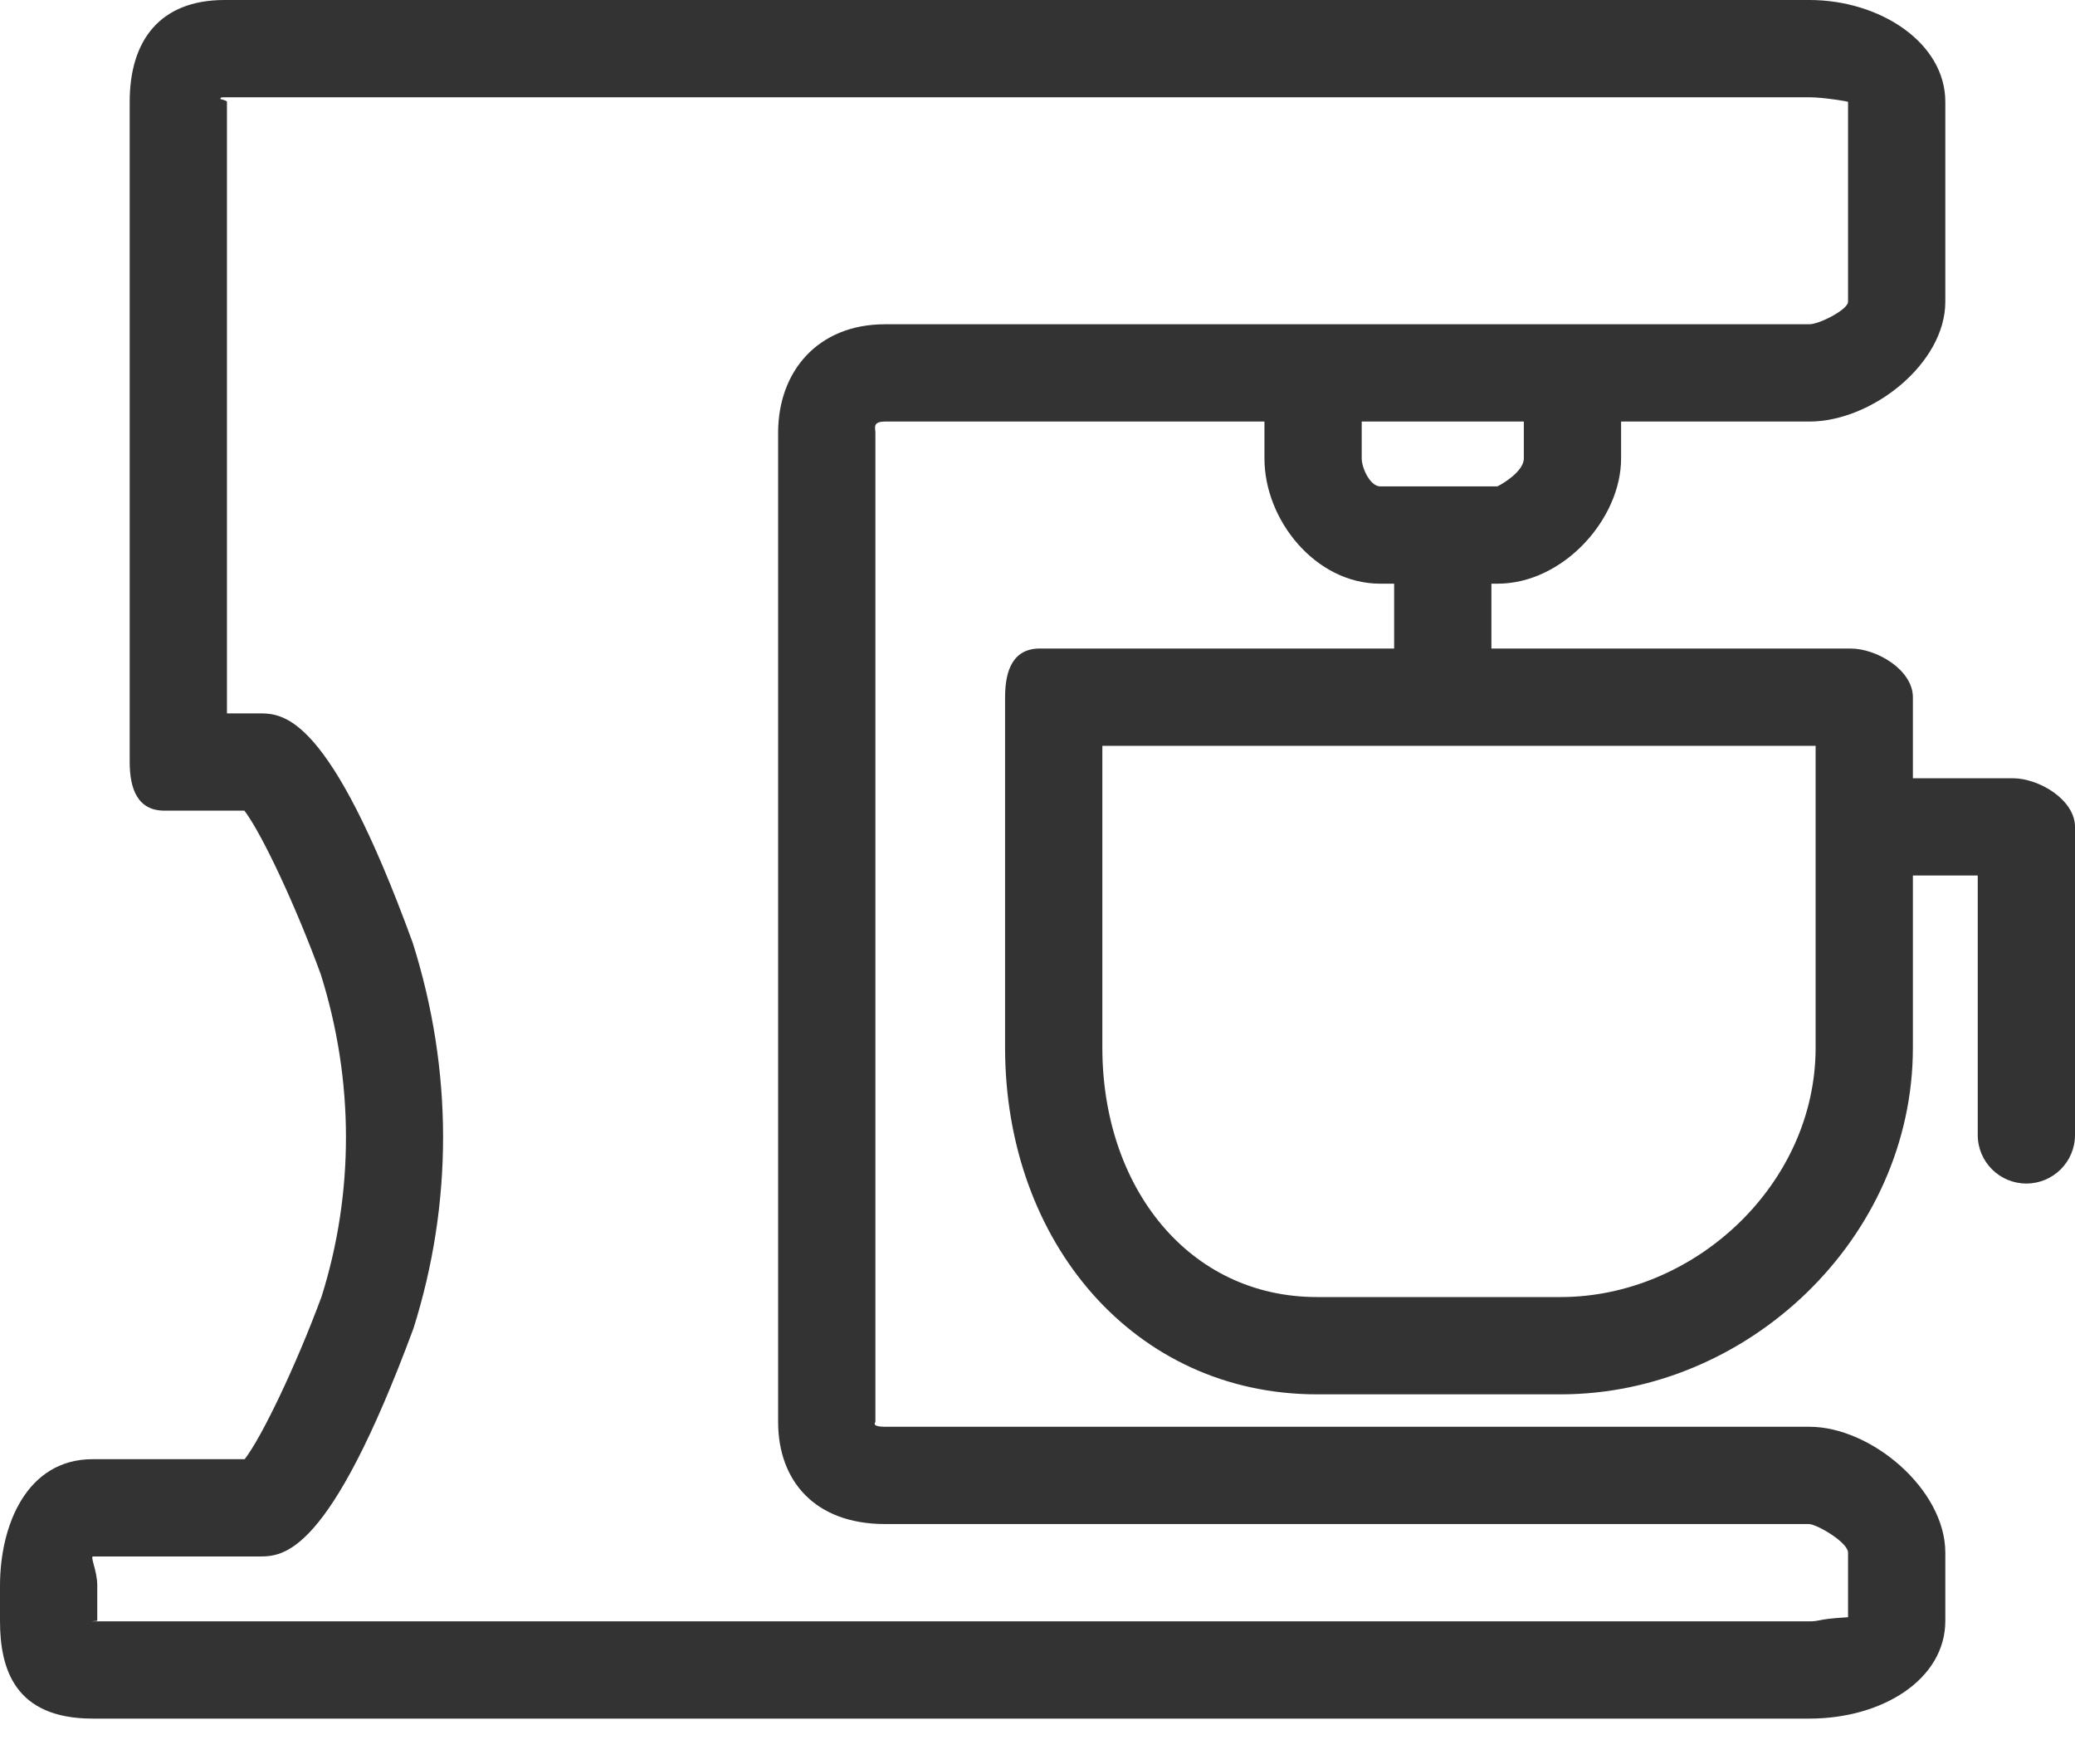
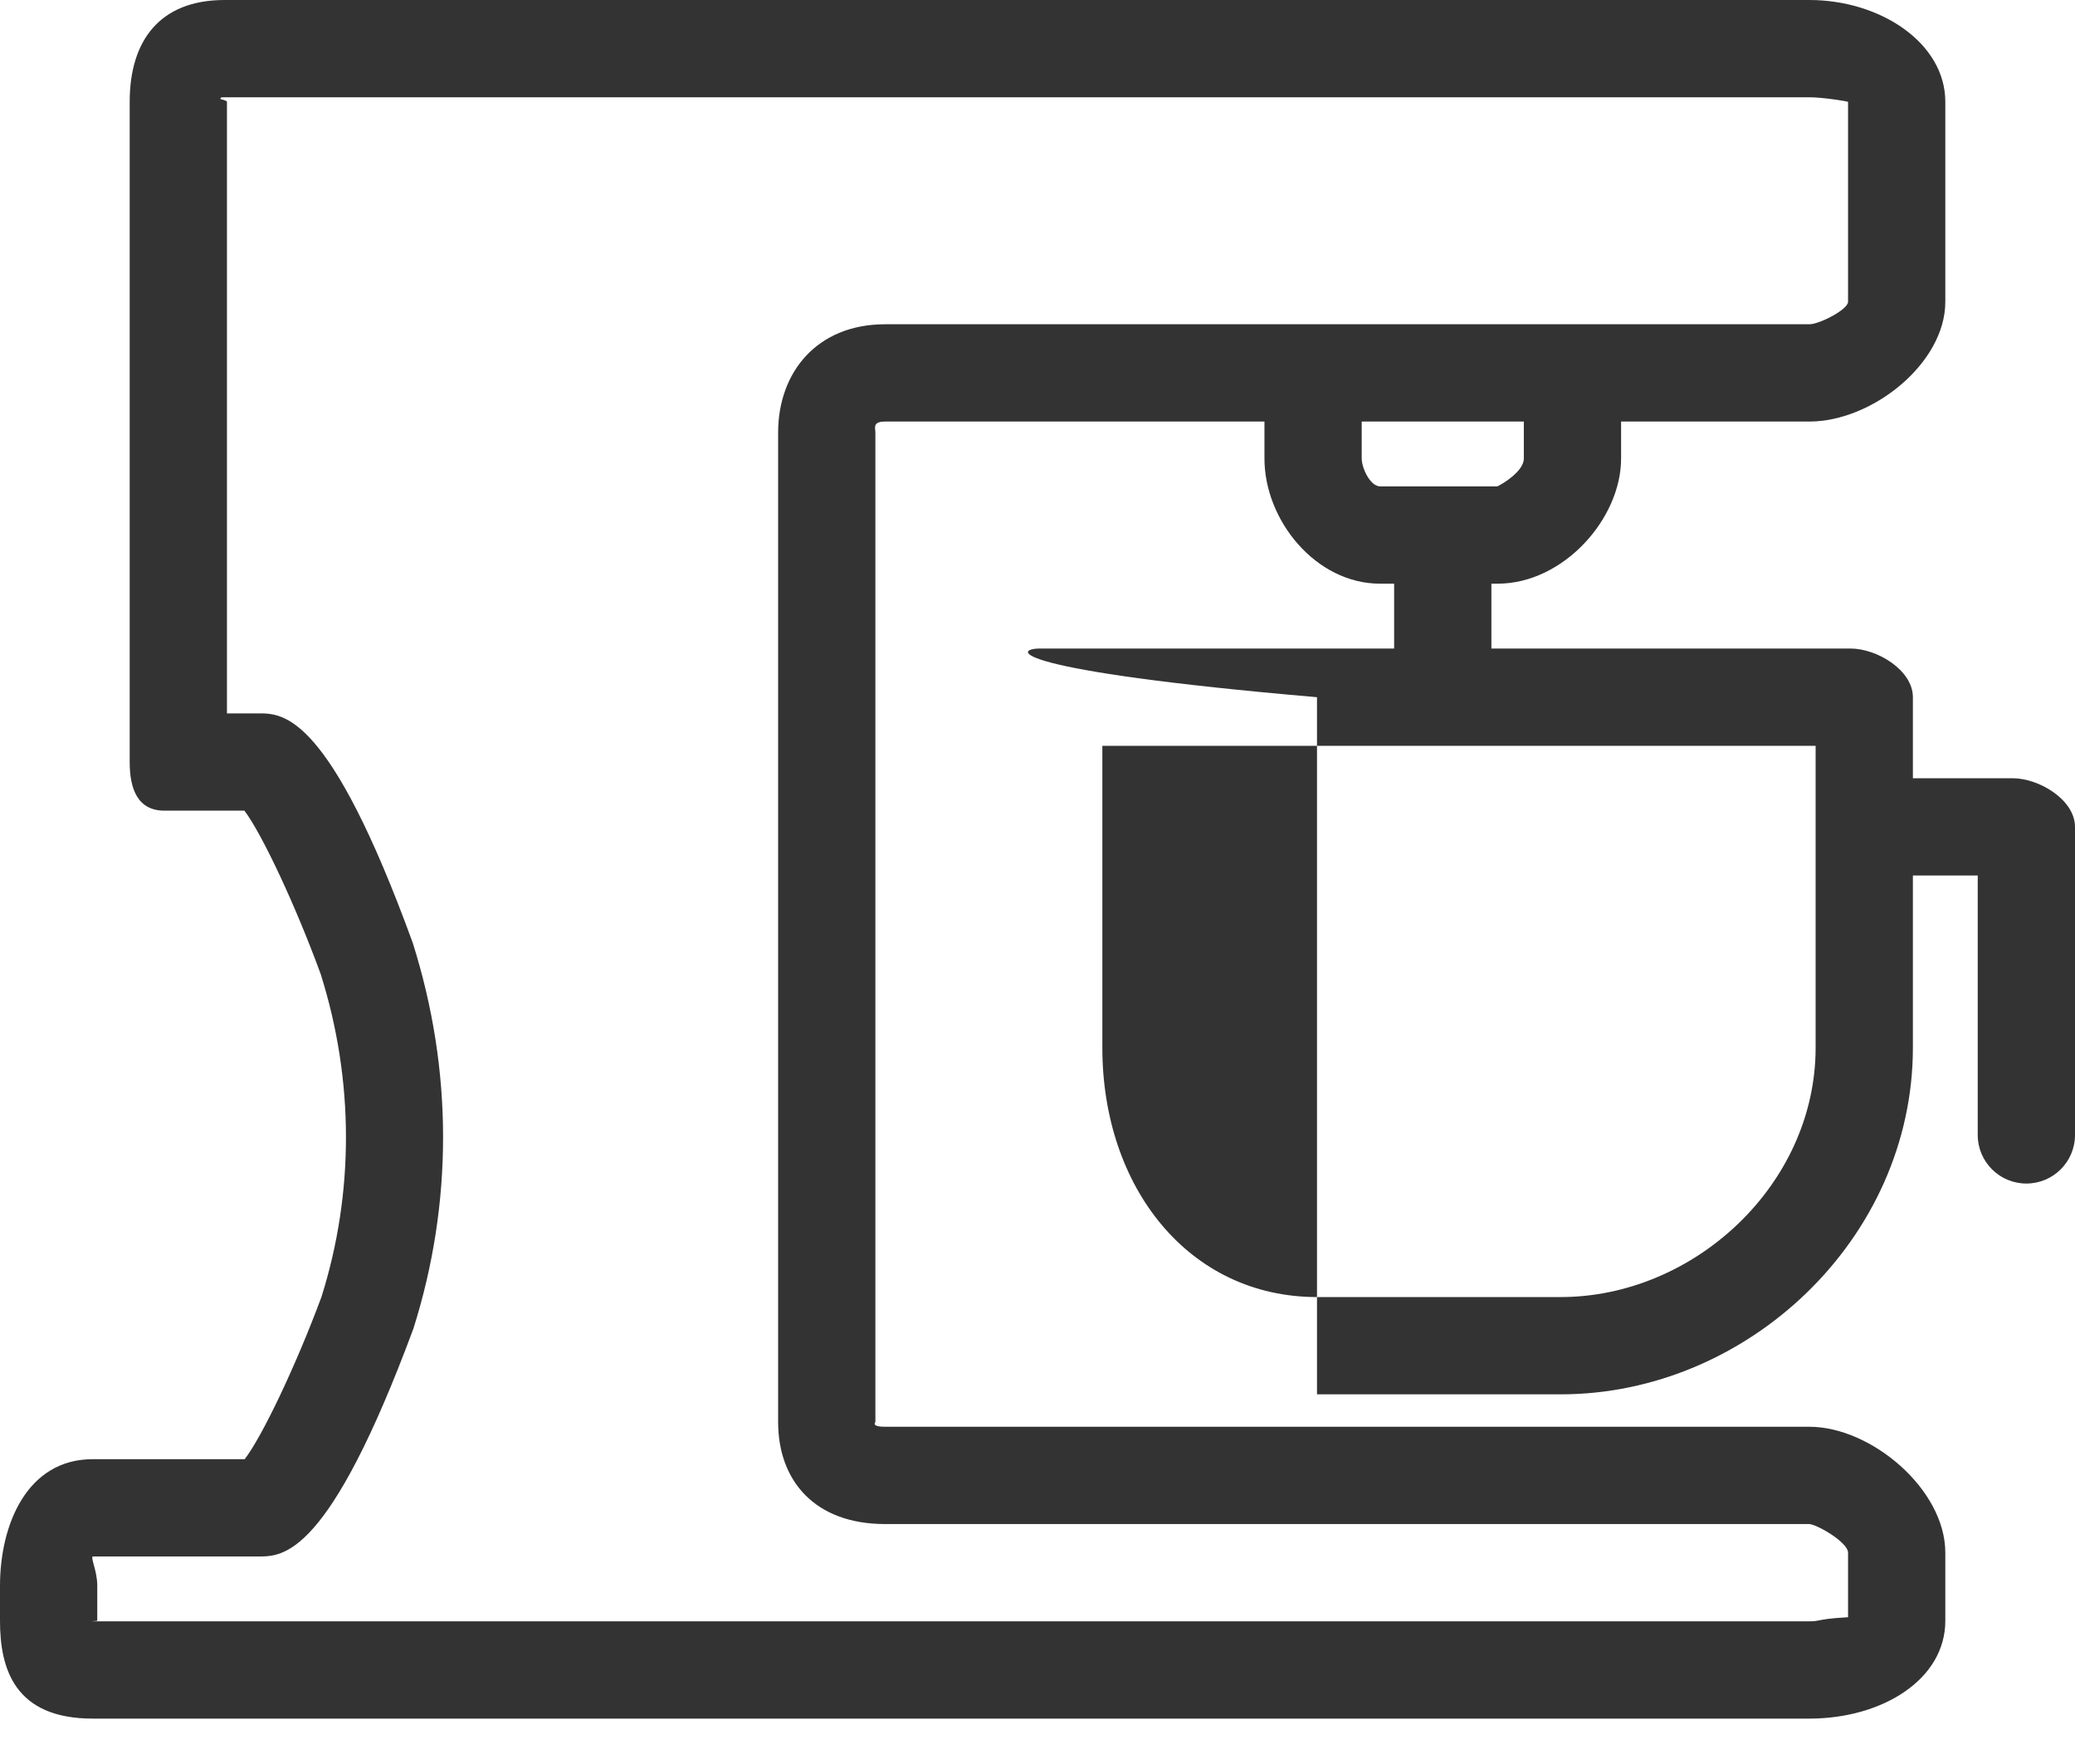
<svg xmlns="http://www.w3.org/2000/svg" width="40" height="34" viewBox="0 0 40 34" fill="none">
-   <path fill-rule="evenodd" clip-rule="evenodd" d="M34.88 33.125H1.786C0.273 33.125 0 32.152 0 31.241V30.563C0 29.391 0.518 28.125 1.786 28.125H4.717C5.056 27.683 5.705 26.322 6.197 24.997C6.829 22.992 6.829 20.824 6.182 18.775C5.701 17.459 5.052 16.076 4.712 15.625H3.171C2.653 15.625 2.5 15.206 2.5 14.688V1.962C2.5 0.788 3.076 0 4.329 0H34.88C36.243 0 37.5 0.825 37.5 1.962V5.817C37.5 7.004 36.089 8.125 34.88 8.125H31.25V8.837C31.25 10.002 30.134 11.25 28.87 11.25H28.75V12.5H35.671C36.188 12.5 36.875 12.919 36.875 13.438V15H38.796C39.313 15 40 15.419 40 15.938V21.875C40 22.393 39.58 22.812 39.062 22.812C38.545 22.812 38.125 22.393 38.125 21.875V16.875H36.875V20.192C36.875 23.878 33.682 26.875 30.086 26.875H25.388C21.866 26.875 19.375 23.94 19.375 20.192V13.438C19.375 12.919 19.528 12.5 20.046 12.5H26.875V11.25H26.603C25.367 11.25 24.375 10.032 24.375 8.837V8.125H17.062C16.852 8.125 16.863 8.216 16.872 8.294C16.873 8.31 16.875 8.325 16.875 8.339V27.407C16.875 27.407 16.875 27.408 16.874 27.409L16.872 27.412C16.859 27.433 16.817 27.5 17.062 27.5H34.88C36.068 27.5 37.5 28.703 37.5 29.927V31.241C37.5 32.368 36.288 33.125 34.88 33.125ZM25.046 6.25H30.046H34.88C35.072 6.25 35.625 5.966 35.625 5.817V1.962C35.625 1.956 35.152 1.875 34.88 1.875H4.329C4.255 1.875 4.255 1.882 4.255 1.89C4.255 1.894 4.255 1.899 4.243 1.904C4.243 1.907 4.262 1.913 4.284 1.919C4.323 1.93 4.375 1.944 4.375 1.962V13.75H4.986C5.46 13.75 6.344 13.75 7.956 18.171C8.734 20.629 8.734 23.187 7.97 25.606C6.34 30 5.459 30 4.986 30H1.786C1.769 30.016 1.785 30.074 1.807 30.158C1.836 30.263 1.875 30.409 1.875 30.563V31.239C1.875 31.242 1.828 31.245 1.796 31.247H1.796L1.796 31.247H1.796C1.767 31.249 1.749 31.25 1.786 31.25H34.88C34.978 31.25 35.016 31.242 35.071 31.231C35.149 31.215 35.262 31.192 35.625 31.171V29.927C35.625 29.729 35.036 29.386 34.878 29.375H17.062C15.713 29.375 15 28.547 15 27.407V8.339C15 7.168 15.756 6.25 17.062 6.25H25.046ZM26.25 8.125V8.837C26.25 9.018 26.409 9.37 26.604 9.375H28.863C28.948 9.338 29.375 9.088 29.375 8.837V8.125H26.25ZM21.25 14.375V20.192C21.25 22.888 22.918 25 25.388 25H30.086C32.648 25 35 22.843 35 20.192V14.375H21.25Z" fill="#333333" />
+   <path fill-rule="evenodd" clip-rule="evenodd" d="M34.88 33.125H1.786C0.273 33.125 0 32.152 0 31.241V30.563C0 29.391 0.518 28.125 1.786 28.125H4.717C5.056 27.683 5.705 26.322 6.197 24.997C6.829 22.992 6.829 20.824 6.182 18.775C5.701 17.459 5.052 16.076 4.712 15.625H3.171C2.653 15.625 2.5 15.206 2.5 14.688V1.962C2.5 0.788 3.076 0 4.329 0H34.88C36.243 0 37.5 0.825 37.5 1.962V5.817C37.5 7.004 36.089 8.125 34.88 8.125H31.25V8.837C31.25 10.002 30.134 11.25 28.87 11.25H28.75V12.5H35.671C36.188 12.5 36.875 12.919 36.875 13.438V15H38.796C39.313 15 40 15.419 40 15.938V21.875C40 22.393 39.58 22.812 39.062 22.812C38.545 22.812 38.125 22.393 38.125 21.875V16.875H36.875V20.192C36.875 23.878 33.682 26.875 30.086 26.875H25.388V13.438C19.375 12.919 19.528 12.5 20.046 12.5H26.875V11.25H26.603C25.367 11.25 24.375 10.032 24.375 8.837V8.125H17.062C16.852 8.125 16.863 8.216 16.872 8.294C16.873 8.31 16.875 8.325 16.875 8.339V27.407C16.875 27.407 16.875 27.408 16.874 27.409L16.872 27.412C16.859 27.433 16.817 27.5 17.062 27.5H34.88C36.068 27.5 37.5 28.703 37.5 29.927V31.241C37.5 32.368 36.288 33.125 34.88 33.125ZM25.046 6.25H30.046H34.88C35.072 6.25 35.625 5.966 35.625 5.817V1.962C35.625 1.956 35.152 1.875 34.88 1.875H4.329C4.255 1.875 4.255 1.882 4.255 1.89C4.255 1.894 4.255 1.899 4.243 1.904C4.243 1.907 4.262 1.913 4.284 1.919C4.323 1.93 4.375 1.944 4.375 1.962V13.75H4.986C5.46 13.75 6.344 13.75 7.956 18.171C8.734 20.629 8.734 23.187 7.97 25.606C6.34 30 5.459 30 4.986 30H1.786C1.769 30.016 1.785 30.074 1.807 30.158C1.836 30.263 1.875 30.409 1.875 30.563V31.239C1.875 31.242 1.828 31.245 1.796 31.247H1.796L1.796 31.247H1.796C1.767 31.249 1.749 31.25 1.786 31.25H34.88C34.978 31.25 35.016 31.242 35.071 31.231C35.149 31.215 35.262 31.192 35.625 31.171V29.927C35.625 29.729 35.036 29.386 34.878 29.375H17.062C15.713 29.375 15 28.547 15 27.407V8.339C15 7.168 15.756 6.25 17.062 6.25H25.046ZM26.25 8.125V8.837C26.25 9.018 26.409 9.37 26.604 9.375H28.863C28.948 9.338 29.375 9.088 29.375 8.837V8.125H26.25ZM21.25 14.375V20.192C21.25 22.888 22.918 25 25.388 25H30.086C32.648 25 35 22.843 35 20.192V14.375H21.25Z" fill="#333333" />
</svg>